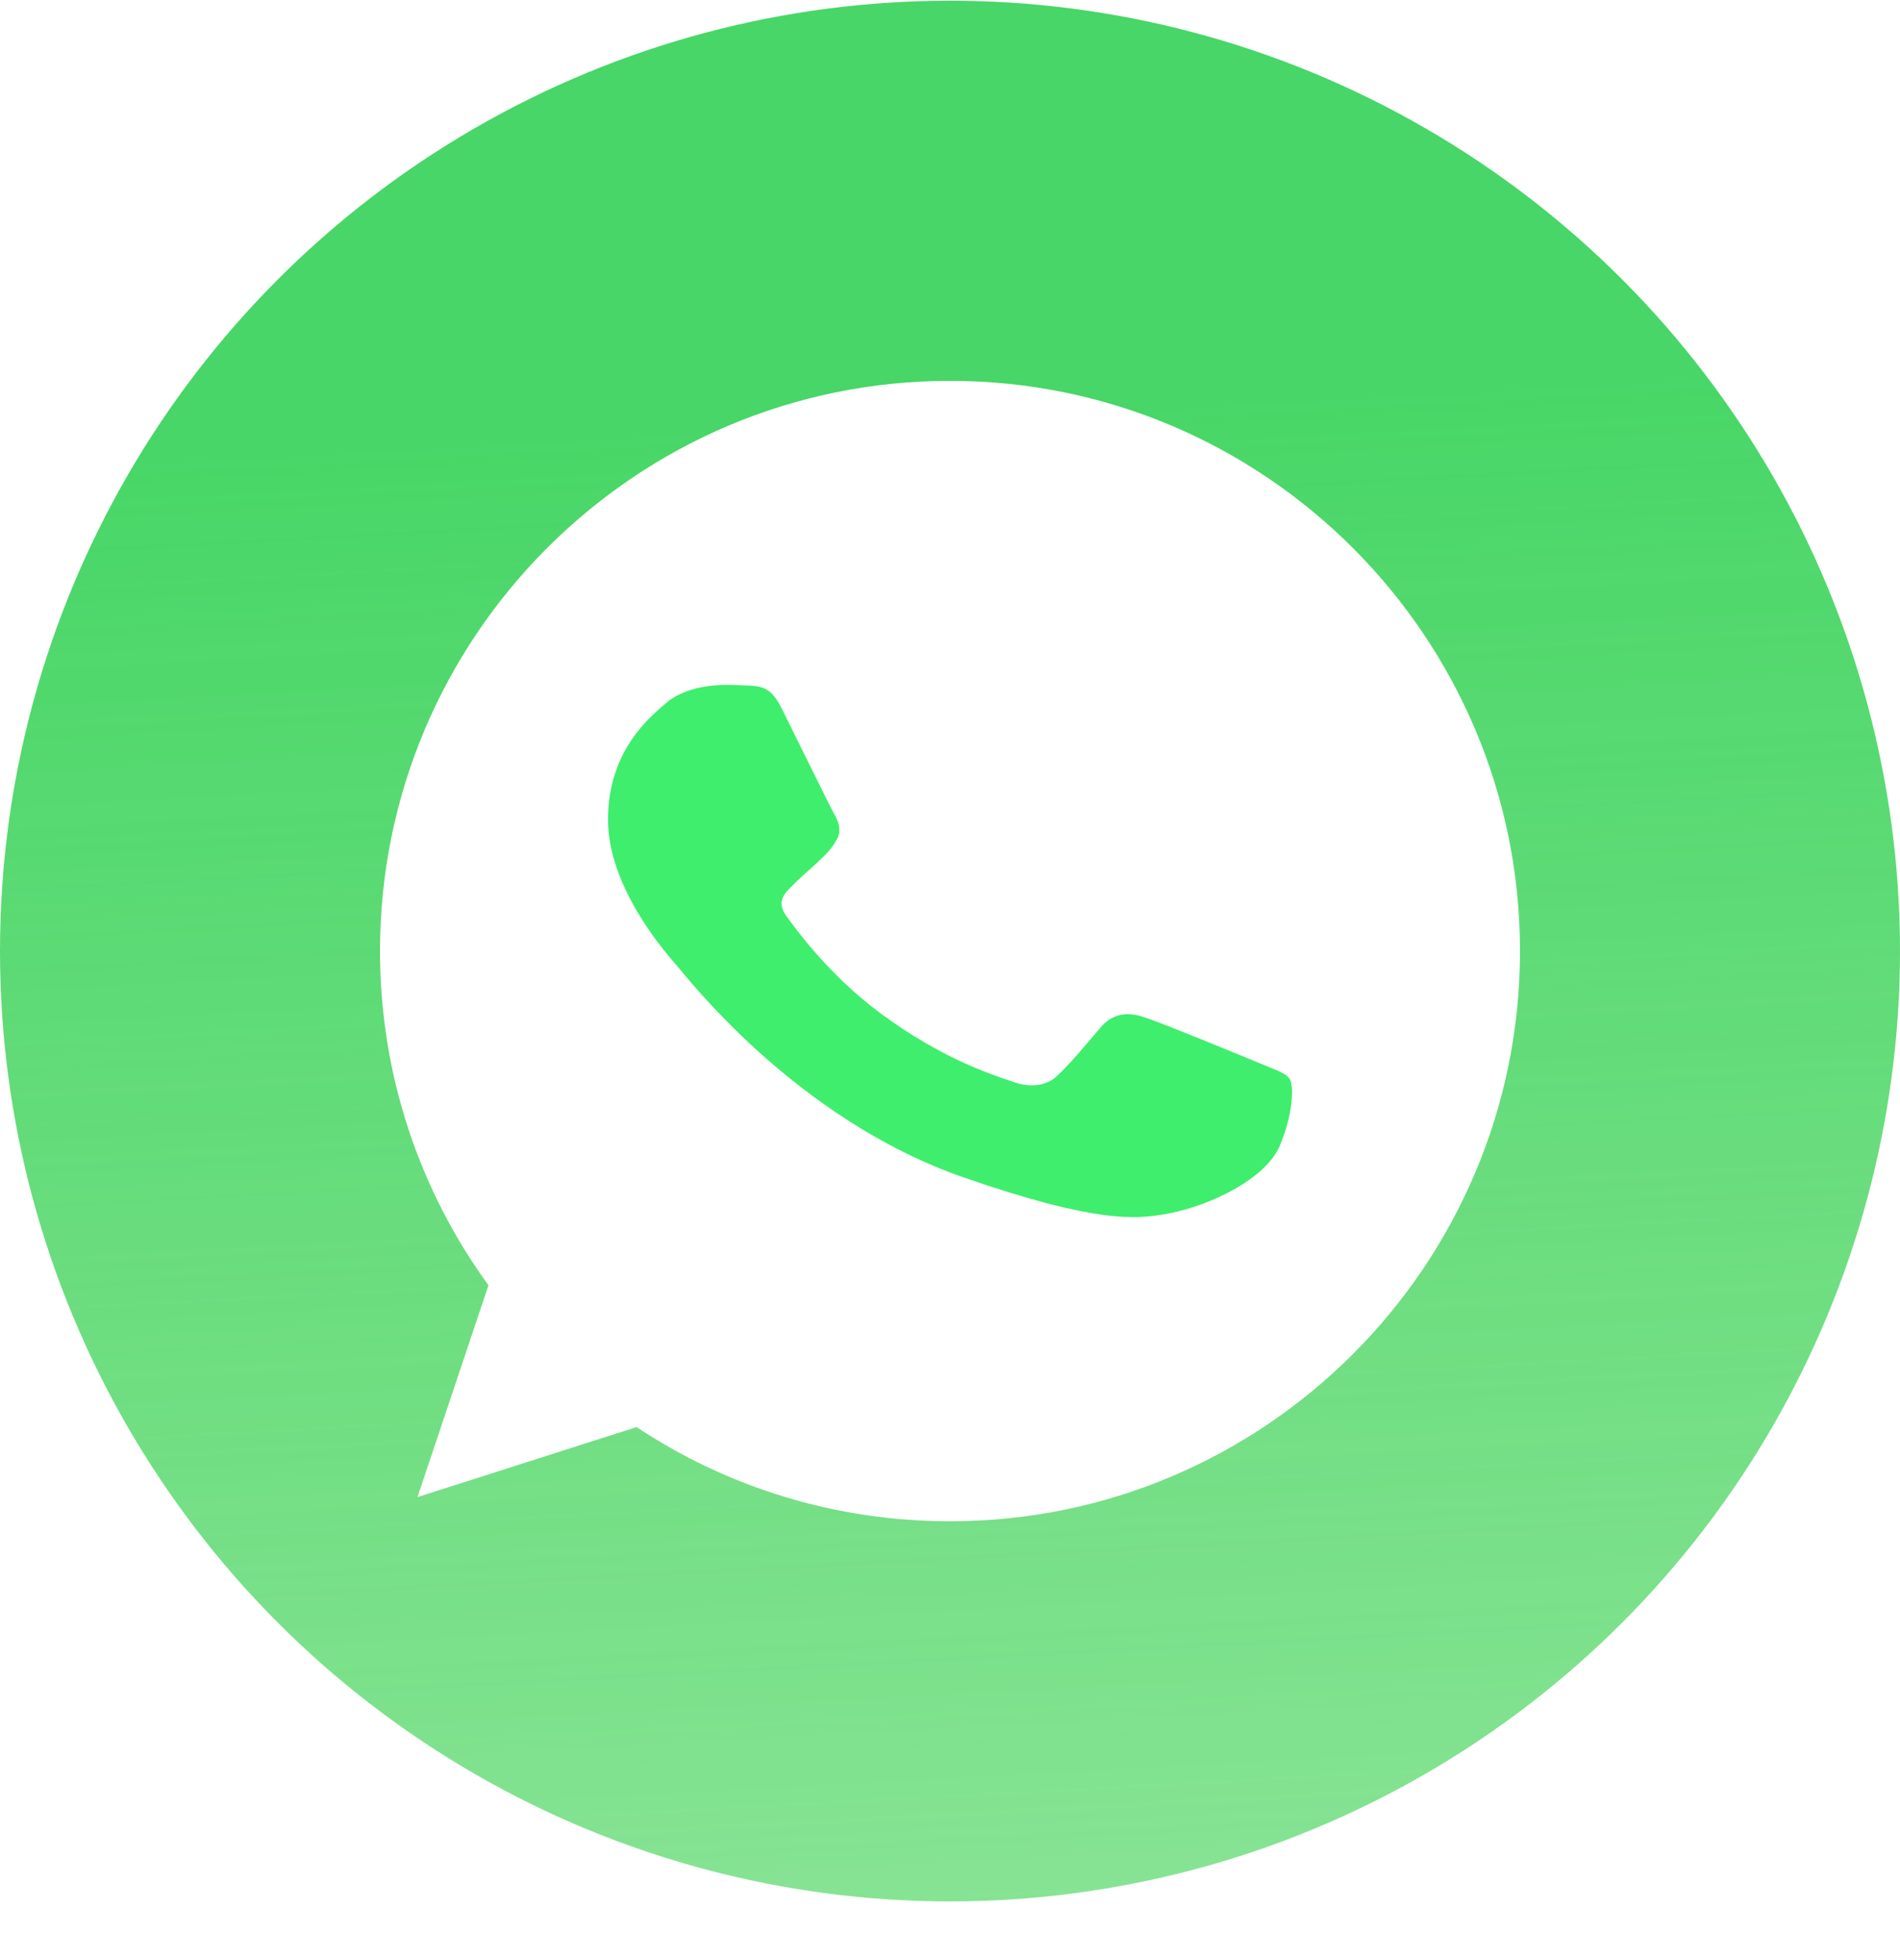
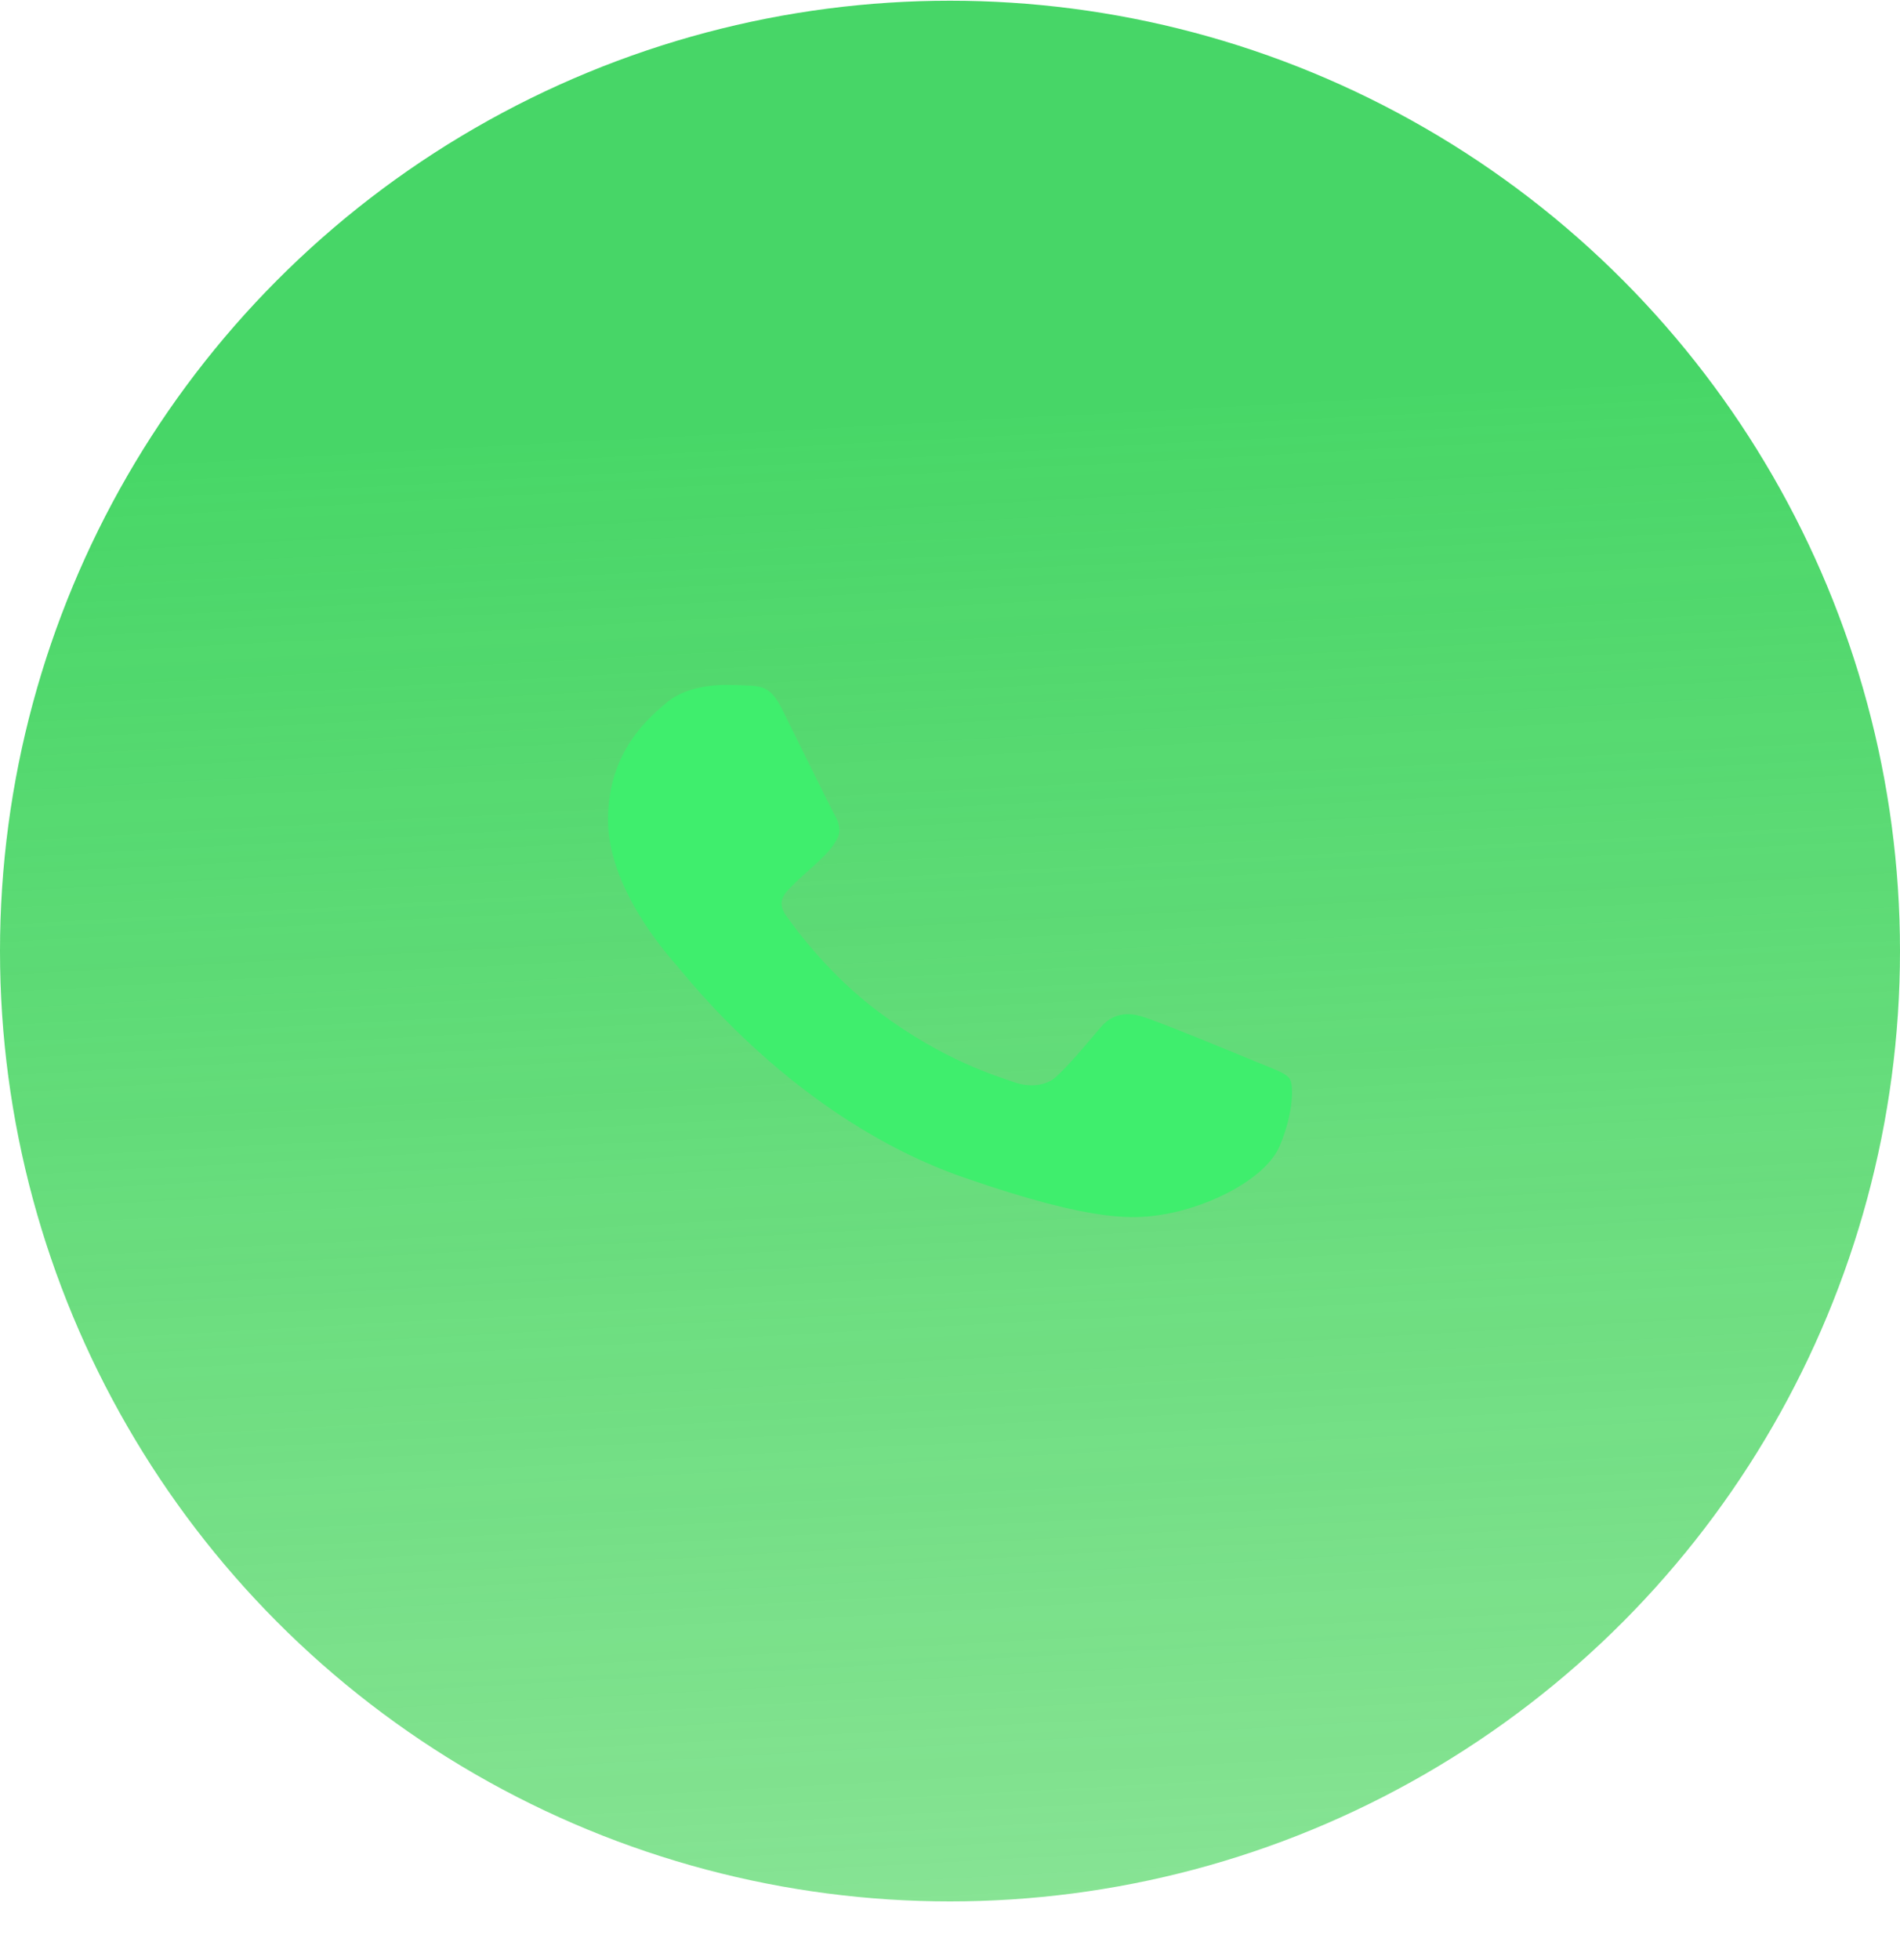
<svg xmlns="http://www.w3.org/2000/svg" width="32" height="33" viewBox="0 0 32 33" fill="none">
  <g opacity="0.88" filter="url(#filter0_b_408_133)">
    <circle cx="16" cy="16.012" r="16" fill="url(#paint0_linear_408_133)" />
  </g>
-   <path d="M16.002 6.412H15.998C10.704 6.412 6.4 10.718 6.4 16.012C6.4 18.112 7.077 20.058 8.227 21.639L7.031 25.205L10.721 24.026C12.239 25.031 14.05 25.612 16.002 25.612C21.296 25.612 25.6 21.305 25.6 16.012C25.6 10.719 21.296 6.412 16.002 6.412Z" fill="white" />
  <path d="M21.554 19.29C21.32 19.844 20.388 20.303 19.645 20.437C19.137 20.527 18.473 20.6 16.238 19.826C13.38 18.836 11.539 16.409 11.395 16.252C11.258 16.094 10.24 14.967 10.24 13.801C10.24 12.634 10.949 12.067 11.235 11.823C11.47 11.623 11.857 11.531 12.229 11.531C12.35 11.531 12.458 11.536 12.555 11.54C12.841 11.551 12.985 11.565 13.173 11.942C13.408 12.414 13.979 13.58 14.047 13.7C14.117 13.82 14.186 13.982 14.089 14.14C13.997 14.303 13.917 14.375 13.774 14.513C13.63 14.651 13.494 14.757 13.351 14.905C13.219 15.034 13.071 15.172 13.236 15.411C13.402 15.644 13.973 16.424 14.815 17.049C15.9 17.857 16.781 18.115 17.096 18.225C17.33 18.306 17.61 18.287 17.781 18.134C17.999 17.938 18.268 17.613 18.541 17.293C18.736 17.064 18.981 17.035 19.239 17.116C19.502 17.192 20.892 17.767 21.177 17.885C21.463 18.005 21.652 18.062 21.721 18.163C21.789 18.263 21.789 18.736 21.554 19.29Z" fill="#3FEE6D" />
  <defs>
    <filter id="filter0_b_408_133" x="-54.57" y="-54.558" width="141.14" height="141.14" filterUnits="userSpaceOnUse" color-interpolation-filters="sRGB">
      <feFlood flood-opacity="0" result="BackgroundImageFix" />
      <feGaussianBlur in="BackgroundImageFix" stdDeviation="27.285" />
      <feComposite in2="SourceAlpha" operator="in" result="effect1_backgroundBlur_408_133" />
      <feBlend mode="normal" in="SourceGraphic" in2="effect1_backgroundBlur_408_133" result="shape" />
    </filter>
    <linearGradient id="paint0_linear_408_133" x1="18.478" y1="6.825" x2="22.337" y2="78.522" gradientUnits="userSpaceOnUse">
      <stop stop-color="#2FD153" />
      <stop offset="1" stop-color="#2BC927" stop-opacity="0" />
    </linearGradient>
  </defs>
</svg>